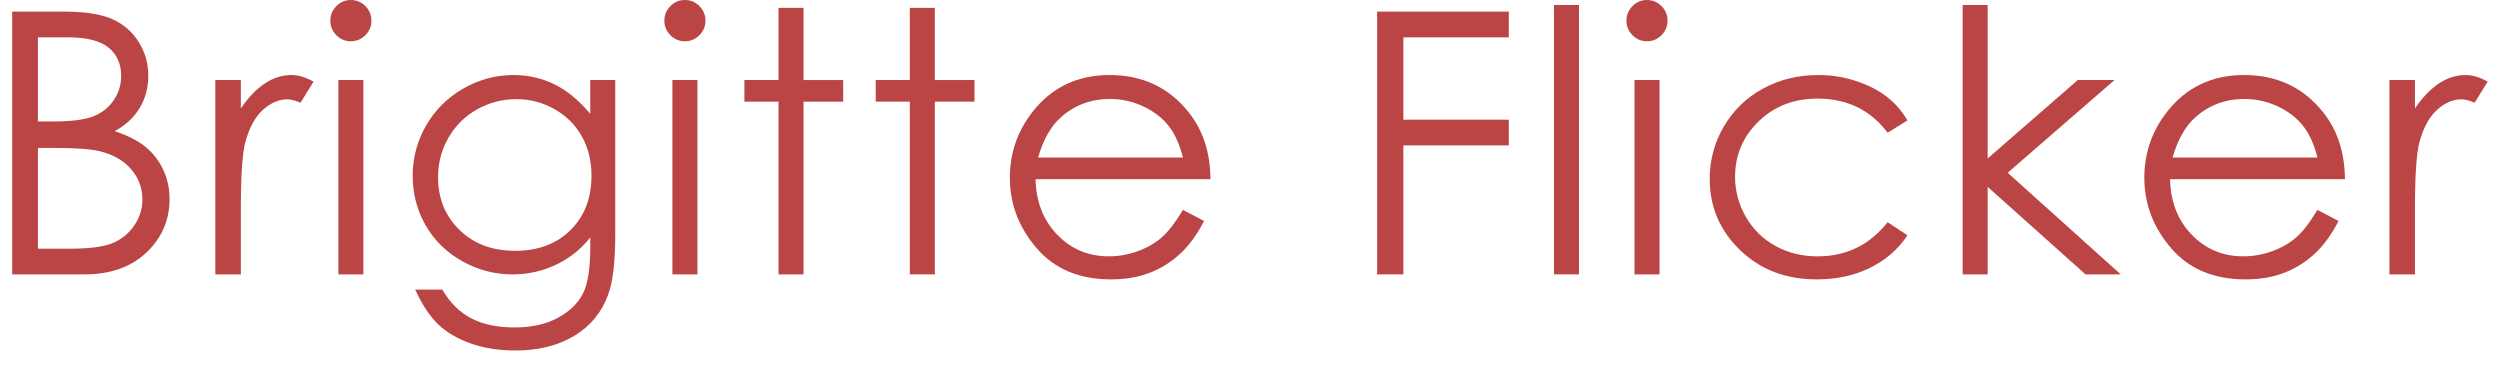
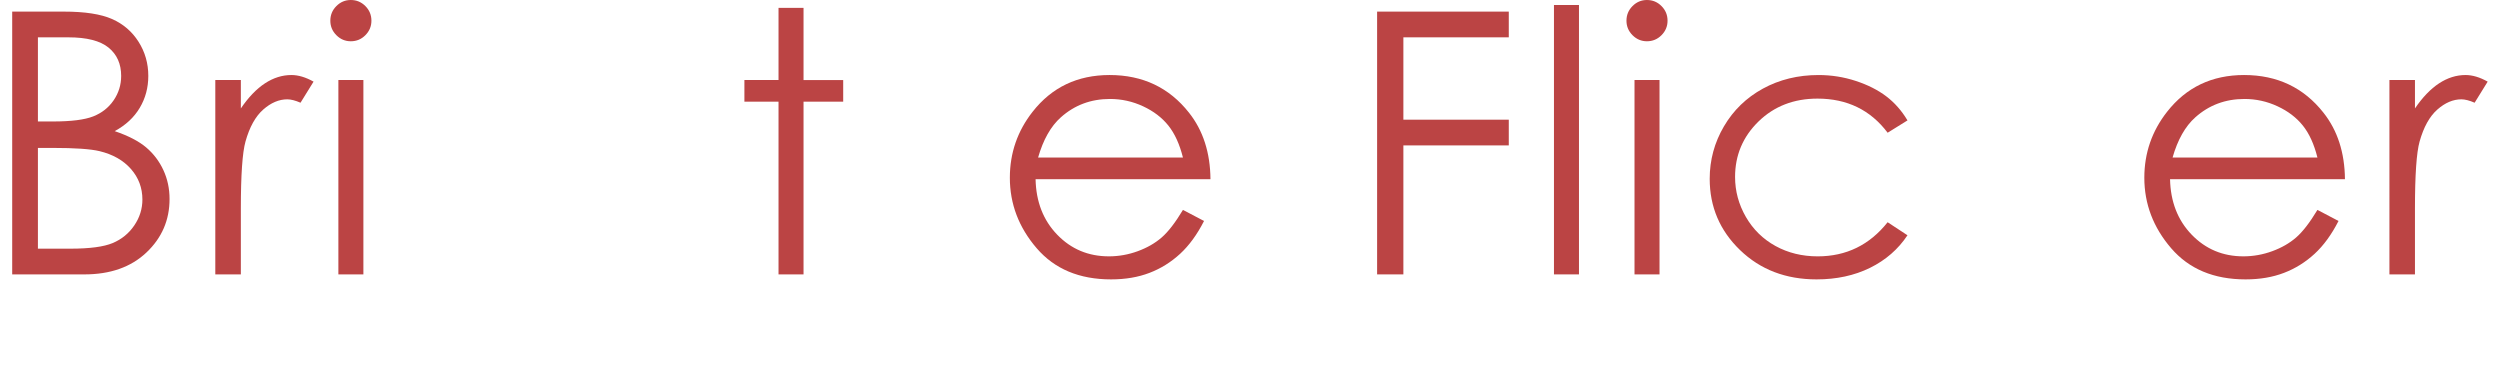
<svg xmlns="http://www.w3.org/2000/svg" version="1.1" id="Ebene_1" x="0px" y="0px" width="205px" height="30px" viewBox="0 0 205 30" enable-background="new 0 0 205 30" xml:space="preserve">
  <g>
    <path fill="#BB4444" d="M1,0.952h4.248c1.709,0,3.022,0.203,3.94,0.608s1.643,1.028,2.175,1.868s0.798,1.772,0.798,2.798   c0,0.957-0.233,1.829-0.7,2.615s-1.152,1.423-2.055,1.912c1.12,0.381,1.981,0.828,2.585,1.34c0.604,0.514,1.073,1.133,1.409,1.861   c0.336,0.727,0.504,1.516,0.504,2.365c0,1.729-0.632,3.191-1.897,4.387c-1.265,1.197-2.961,1.795-5.09,1.795H1V0.952z M3.109,3.062   v6.899h1.233c1.498,0,2.598-0.139,3.303-0.417C8.35,9.265,8.908,8.826,9.319,8.225s0.617-1.267,0.617-2   c0-0.986-0.345-1.76-1.035-2.322C8.211,3.342,7.112,3.062,5.605,3.062H3.109z M3.109,12.129v8.262h2.67   c1.575,0,2.729-0.154,3.463-0.461c0.733-0.309,1.323-0.789,1.768-1.443c0.445-0.654,0.667-1.362,0.667-2.124   c0-0.957-0.313-1.792-0.938-2.505c-0.626-0.713-1.486-1.201-2.581-1.465c-0.734-0.176-2.011-0.264-3.832-0.264H3.109z" />
    <path fill="#BB4444" d="M17.655,6.562h2.095v2.329c0.625-0.918,1.284-1.604,1.978-2.058s1.416-0.681,2.168-0.681   c0.566,0,1.172,0.181,1.816,0.542l-1.069,1.729c-0.43-0.186-0.791-0.278-1.084-0.278c-0.684,0-1.343,0.281-1.978,0.842   s-1.118,1.433-1.45,2.615c-0.254,0.908-0.381,2.744-0.381,5.508V22.5h-2.095V6.562z" />
    <path fill="#BB4444" d="M28.765,0c0.467,0,0.865,0.166,1.196,0.498s0.496,0.732,0.496,1.201c0,0.459-0.166,0.854-0.496,1.187   s-0.729,0.498-1.196,0.498c-0.457,0-0.851-0.166-1.182-0.498s-0.496-0.728-0.496-1.187c0-0.469,0.165-0.869,0.496-1.201   S28.308,0,28.765,0z M27.747,6.562h2.051V22.5h-2.051V6.562z" />
-     <path fill="#BB4444" d="M48.4,6.562h2.051v12.7c0,2.236-0.195,3.872-0.586,4.907c-0.537,1.465-1.47,2.593-2.798,3.384   s-2.925,1.187-4.79,1.187c-1.367,0-2.595-0.193-3.684-0.58s-1.975-0.906-2.659-1.558s-1.313-1.604-1.89-2.857h2.227   c0.606,1.055,1.388,1.836,2.347,2.344c0.958,0.508,2.146,0.762,3.564,0.762c1.398,0,2.579-0.261,3.542-0.78   c0.963-0.521,1.65-1.176,2.061-1.965c0.411-0.788,0.616-2.061,0.616-3.817v-0.82c-0.772,0.977-1.716,1.726-2.83,2.249   c-1.114,0.521-2.297,0.783-3.548,0.783c-1.466,0-2.845-0.363-4.135-1.092c-1.291-0.727-2.288-1.706-2.991-2.937   c-0.704-1.23-1.056-2.583-1.056-4.058s0.366-2.85,1.1-4.124c0.733-1.274,1.748-2.283,3.042-3.025   c1.295-0.742,2.662-1.113,4.099-1.113c1.192,0,2.305,0.247,3.336,0.74s2.026,1.306,2.984,2.439V6.562z M42.351,8.13   c-1.162,0-2.241,0.281-3.237,0.842s-1.777,1.338-2.344,2.329c-0.566,0.992-0.85,2.063-0.85,3.216c0,1.748,0.586,3.193,1.758,4.336   s2.69,1.714,4.556,1.714c1.885,0,3.401-0.566,4.548-1.699s1.721-2.622,1.721-4.468c0-1.201-0.264-2.272-0.791-3.216   c-0.527-0.942-1.274-1.687-2.241-2.233S43.464,8.13,42.351,8.13z" />
-     <path fill="#BB4444" d="M56.156,0c0.467,0,0.865,0.166,1.196,0.498s0.496,0.732,0.496,1.201c0,0.459-0.166,0.854-0.496,1.187   s-0.729,0.498-1.196,0.498c-0.457,0-0.851-0.166-1.182-0.498s-0.496-0.728-0.496-1.187c0-0.469,0.165-0.869,0.496-1.201   S55.699,0,56.156,0z M55.138,6.562h2.051V22.5h-2.051V6.562z" />
    <path fill="#BB4444" d="M63.839,0.645h2.051v5.918h3.252v1.772H65.89V22.5h-2.051V8.335h-2.798V6.562h2.798V0.645z" />
-     <path fill="#BB4444" d="M74.605,0.645h2.051v5.918h3.252v1.772h-3.252V22.5h-2.051V8.335h-2.798V6.562h2.798V0.645z" />
    <path fill="#BB4444" d="M97.002,17.212l1.729,0.908c-0.567,1.113-1.222,2.012-1.965,2.695c-0.743,0.684-1.579,1.204-2.507,1.56   c-0.929,0.357-1.98,0.535-3.153,0.535c-2.6,0-4.633-0.852-6.099-2.557c-1.466-1.703-2.199-3.63-2.199-5.778   c0-2.021,0.621-3.823,1.862-5.405c1.574-2.012,3.68-3.018,6.319-3.018c2.717,0,4.887,1.03,6.51,3.091   c1.153,1.455,1.74,3.271,1.759,5.449H84.917c0.039,1.851,0.63,3.368,1.774,4.552c1.144,1.185,2.557,1.776,4.239,1.776   c0.812,0,1.601-0.142,2.369-0.423c0.767-0.282,1.42-0.657,1.958-1.124C95.794,19.007,96.376,18.253,97.002,17.212z M97.002,12.92   c-0.274-1.094-0.672-1.968-1.195-2.622c-0.523-0.654-1.215-1.182-2.075-1.582c-0.861-0.4-1.765-0.601-2.713-0.601   c-1.564,0-2.909,0.503-4.033,1.509c-0.822,0.732-1.442,1.831-1.863,3.296H97.002z" />
    <path fill="#BB4444" d="M112.923,0.952h10.797v2.109h-8.643v6.753h8.643v2.109h-8.643V22.5h-2.154V0.952z" />
    <path fill="#BB4444" d="M127.425,0.41h2.051V22.5h-2.051V0.41z" />
    <path fill="#BB4444" d="M135.048,0c0.467,0,0.865,0.166,1.195,0.498c0.332,0.332,0.496,0.732,0.496,1.201   c0,0.459-0.164,0.854-0.496,1.187c-0.33,0.332-0.729,0.498-1.195,0.498c-0.457,0-0.852-0.166-1.182-0.498s-0.496-0.728-0.496-1.187   c0-0.469,0.166-0.869,0.496-1.201S134.591,0,135.048,0z M134.03,6.562h2.051V22.5h-2.051V6.562z" />
    <path fill="#BB4444" d="M156.413,9.873l-1.627,1.011c-1.404-1.865-3.32-2.798-5.75-2.798c-1.941,0-3.553,0.625-4.836,1.873   c-1.281,1.248-1.924,2.766-1.924,4.551c0,1.16,0.295,2.253,0.885,3.277c0.592,1.023,1.4,1.818,2.43,2.385s2.182,0.849,3.461,0.849   c2.34,0,4.252-0.933,5.734-2.798l1.627,1.069c-0.762,1.147-1.785,2.037-3.068,2.669c-1.285,0.633-2.748,0.949-4.389,0.949   c-2.52,0-4.609-0.801-6.27-2.402s-2.49-3.55-2.49-5.845c0-1.543,0.389-2.976,1.166-4.299c0.775-1.323,1.842-2.356,3.199-3.098   s2.877-1.113,4.557-1.113c1.055,0,2.072,0.161,3.055,0.483c0.98,0.322,1.812,0.742,2.496,1.26S155.935,9.072,156.413,9.873z" />
-     <path fill="#BB4444" d="M160.938,0.41h2.051v12.584l7.389-6.432h3.012l-8.76,7.603l9.271,8.335h-2.887l-8.025-7.176V22.5h-2.051   V0.41z" />
    <path fill="#BB4444" d="M190.03,17.212l1.729,0.908c-0.568,1.113-1.223,2.012-1.965,2.695c-0.744,0.684-1.578,1.204-2.508,1.56   c-0.928,0.357-1.979,0.535-3.152,0.535c-2.6,0-4.633-0.852-6.1-2.557c-1.465-1.703-2.199-3.63-2.199-5.778   c0-2.021,0.621-3.823,1.863-5.405c1.572-2.012,3.68-3.018,6.318-3.018c2.717,0,4.887,1.03,6.51,3.091   c1.152,1.455,1.74,3.271,1.76,5.449h-14.342c0.039,1.851,0.631,3.368,1.775,4.552c1.145,1.185,2.557,1.776,4.238,1.776   c0.811,0,1.602-0.142,2.369-0.423c0.768-0.282,1.42-0.657,1.957-1.124S189.403,18.253,190.03,17.212z M190.03,12.92   c-0.273-1.094-0.672-1.968-1.195-2.622s-1.215-1.182-2.076-1.582c-0.859-0.4-1.764-0.601-2.713-0.601   c-1.564,0-2.908,0.503-4.033,1.509c-0.822,0.732-1.443,1.831-1.863,3.296H190.03z" />
    <path fill="#BB4444" d="M195.933,6.562h2.094v2.329c0.625-0.918,1.285-1.604,1.979-2.058s1.416-0.681,2.168-0.681   c0.566,0,1.172,0.181,1.816,0.542l-1.07,1.729c-0.43-0.186-0.791-0.278-1.084-0.278c-0.684,0-1.342,0.281-1.977,0.842   s-1.119,1.433-1.451,2.615c-0.254,0.908-0.381,2.744-0.381,5.508V22.5h-2.094V6.562z" />
  </g>
</svg>